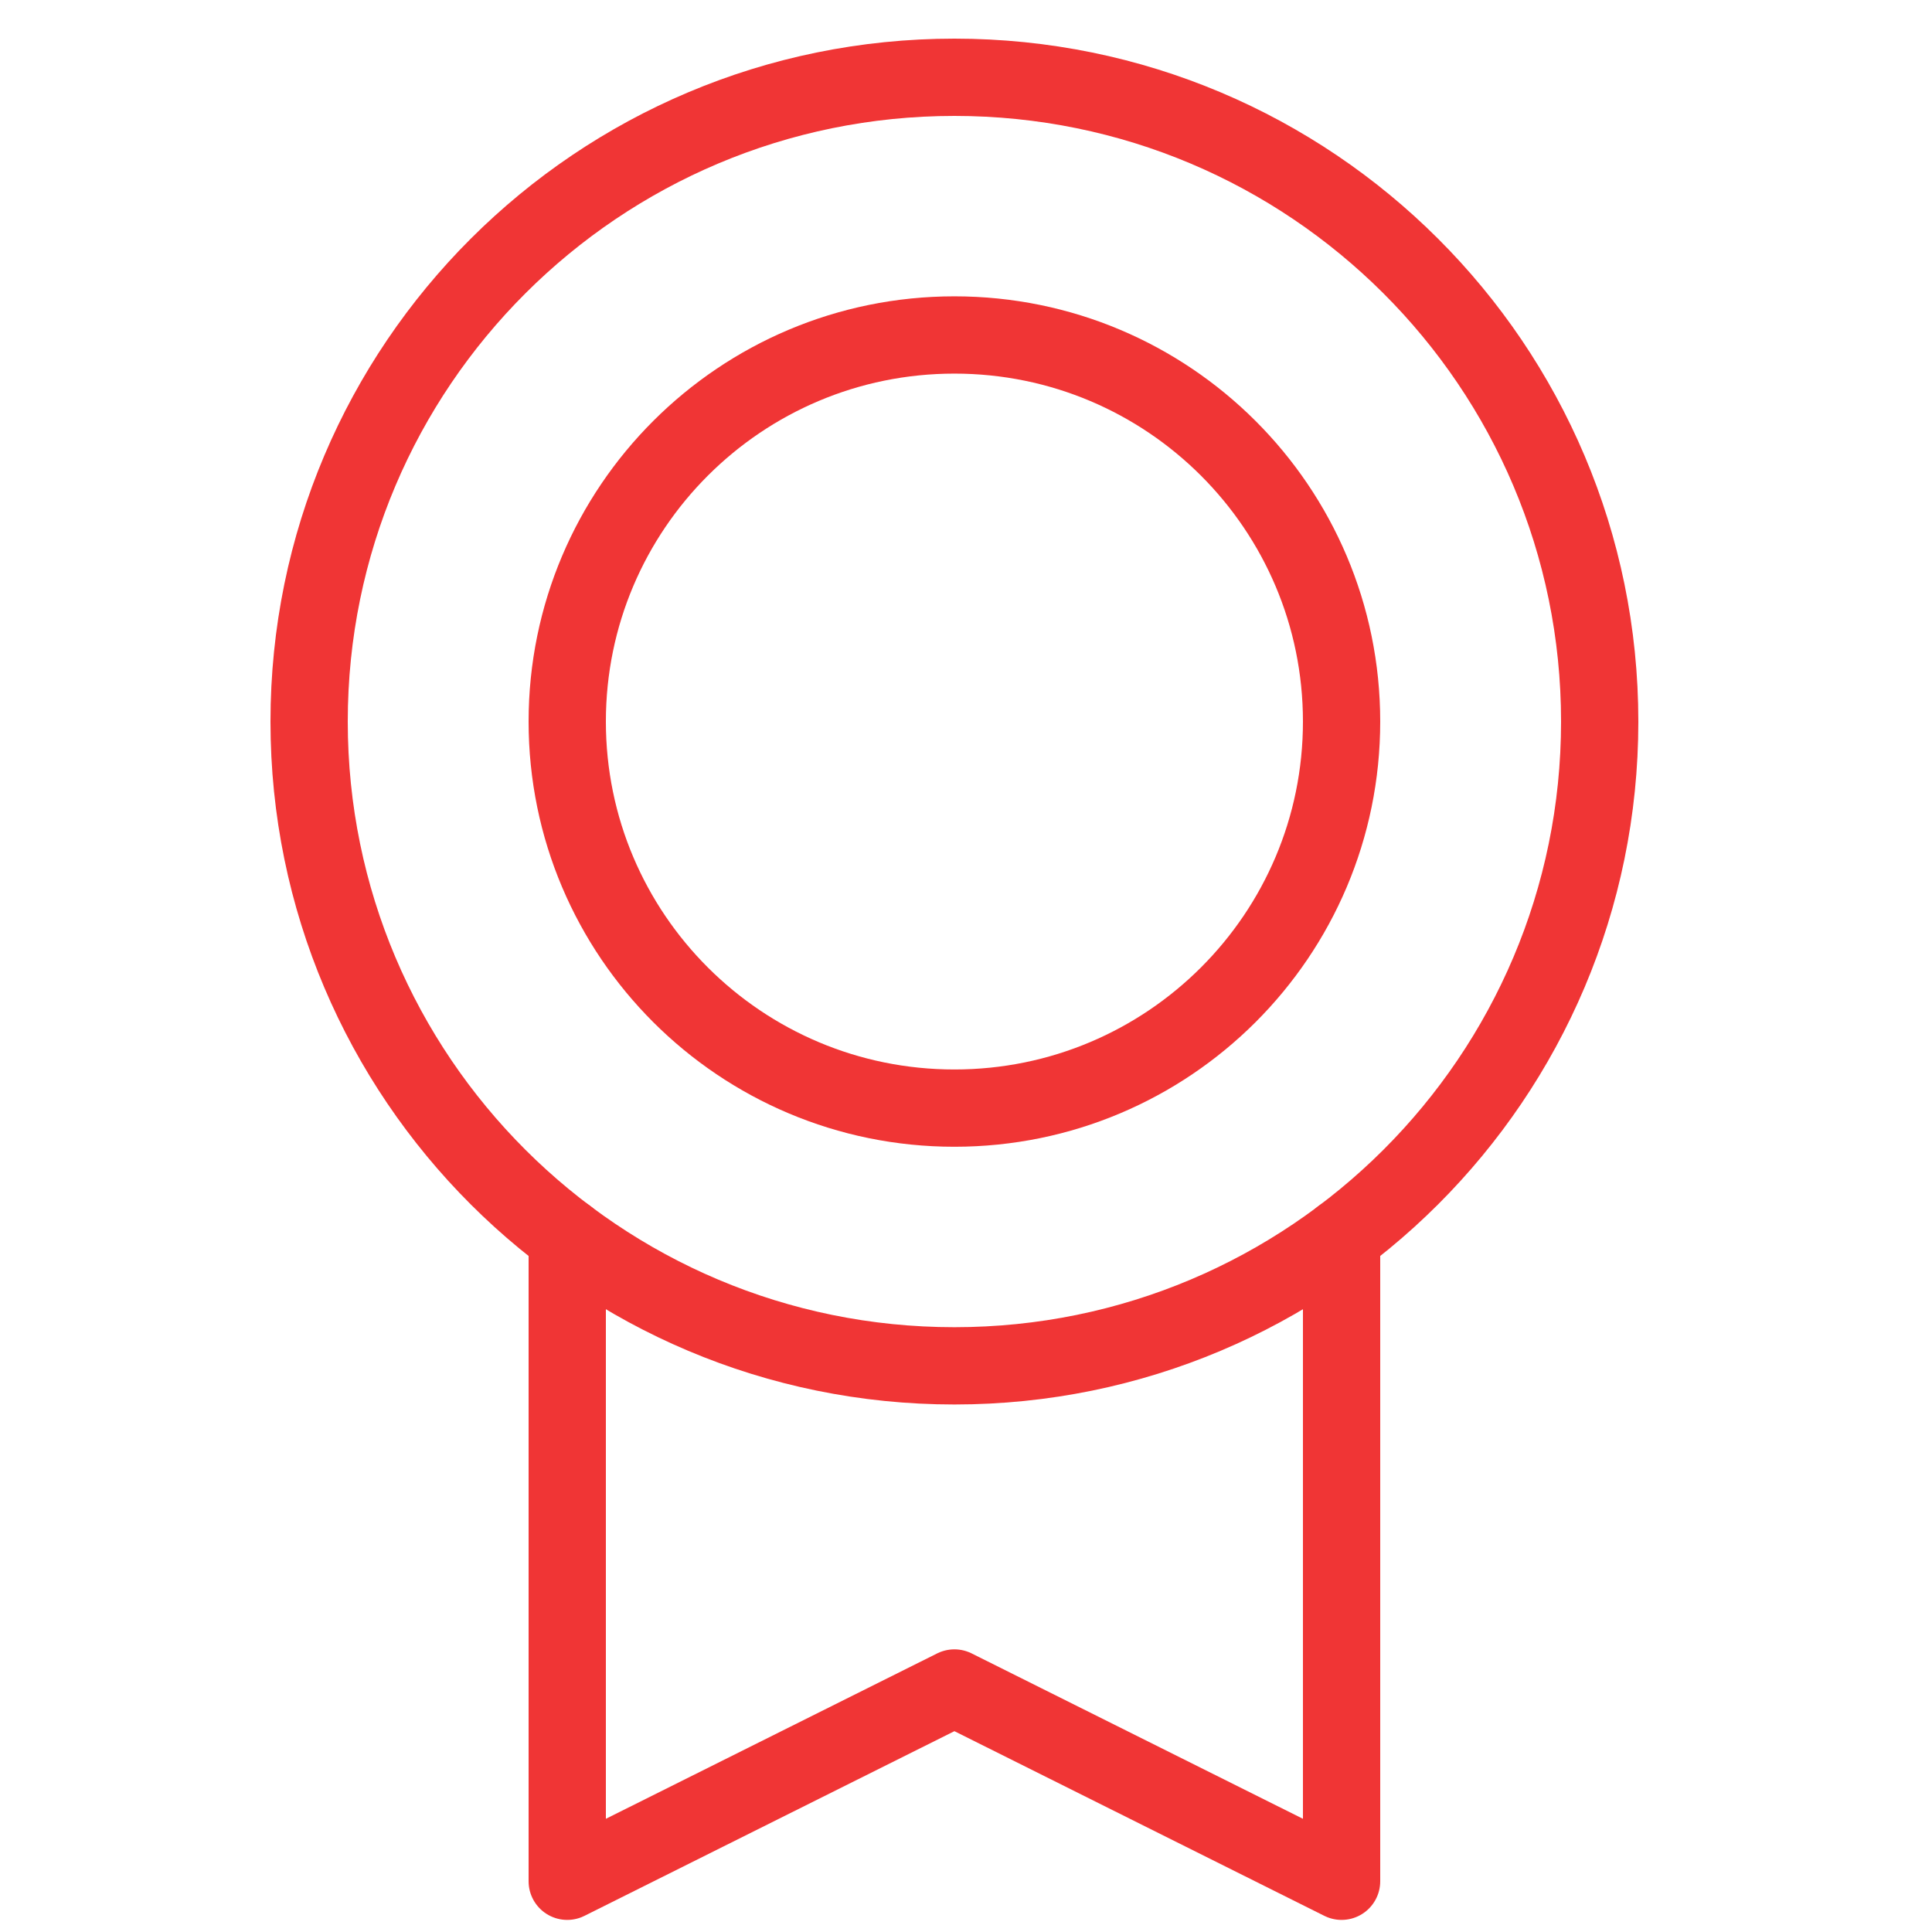
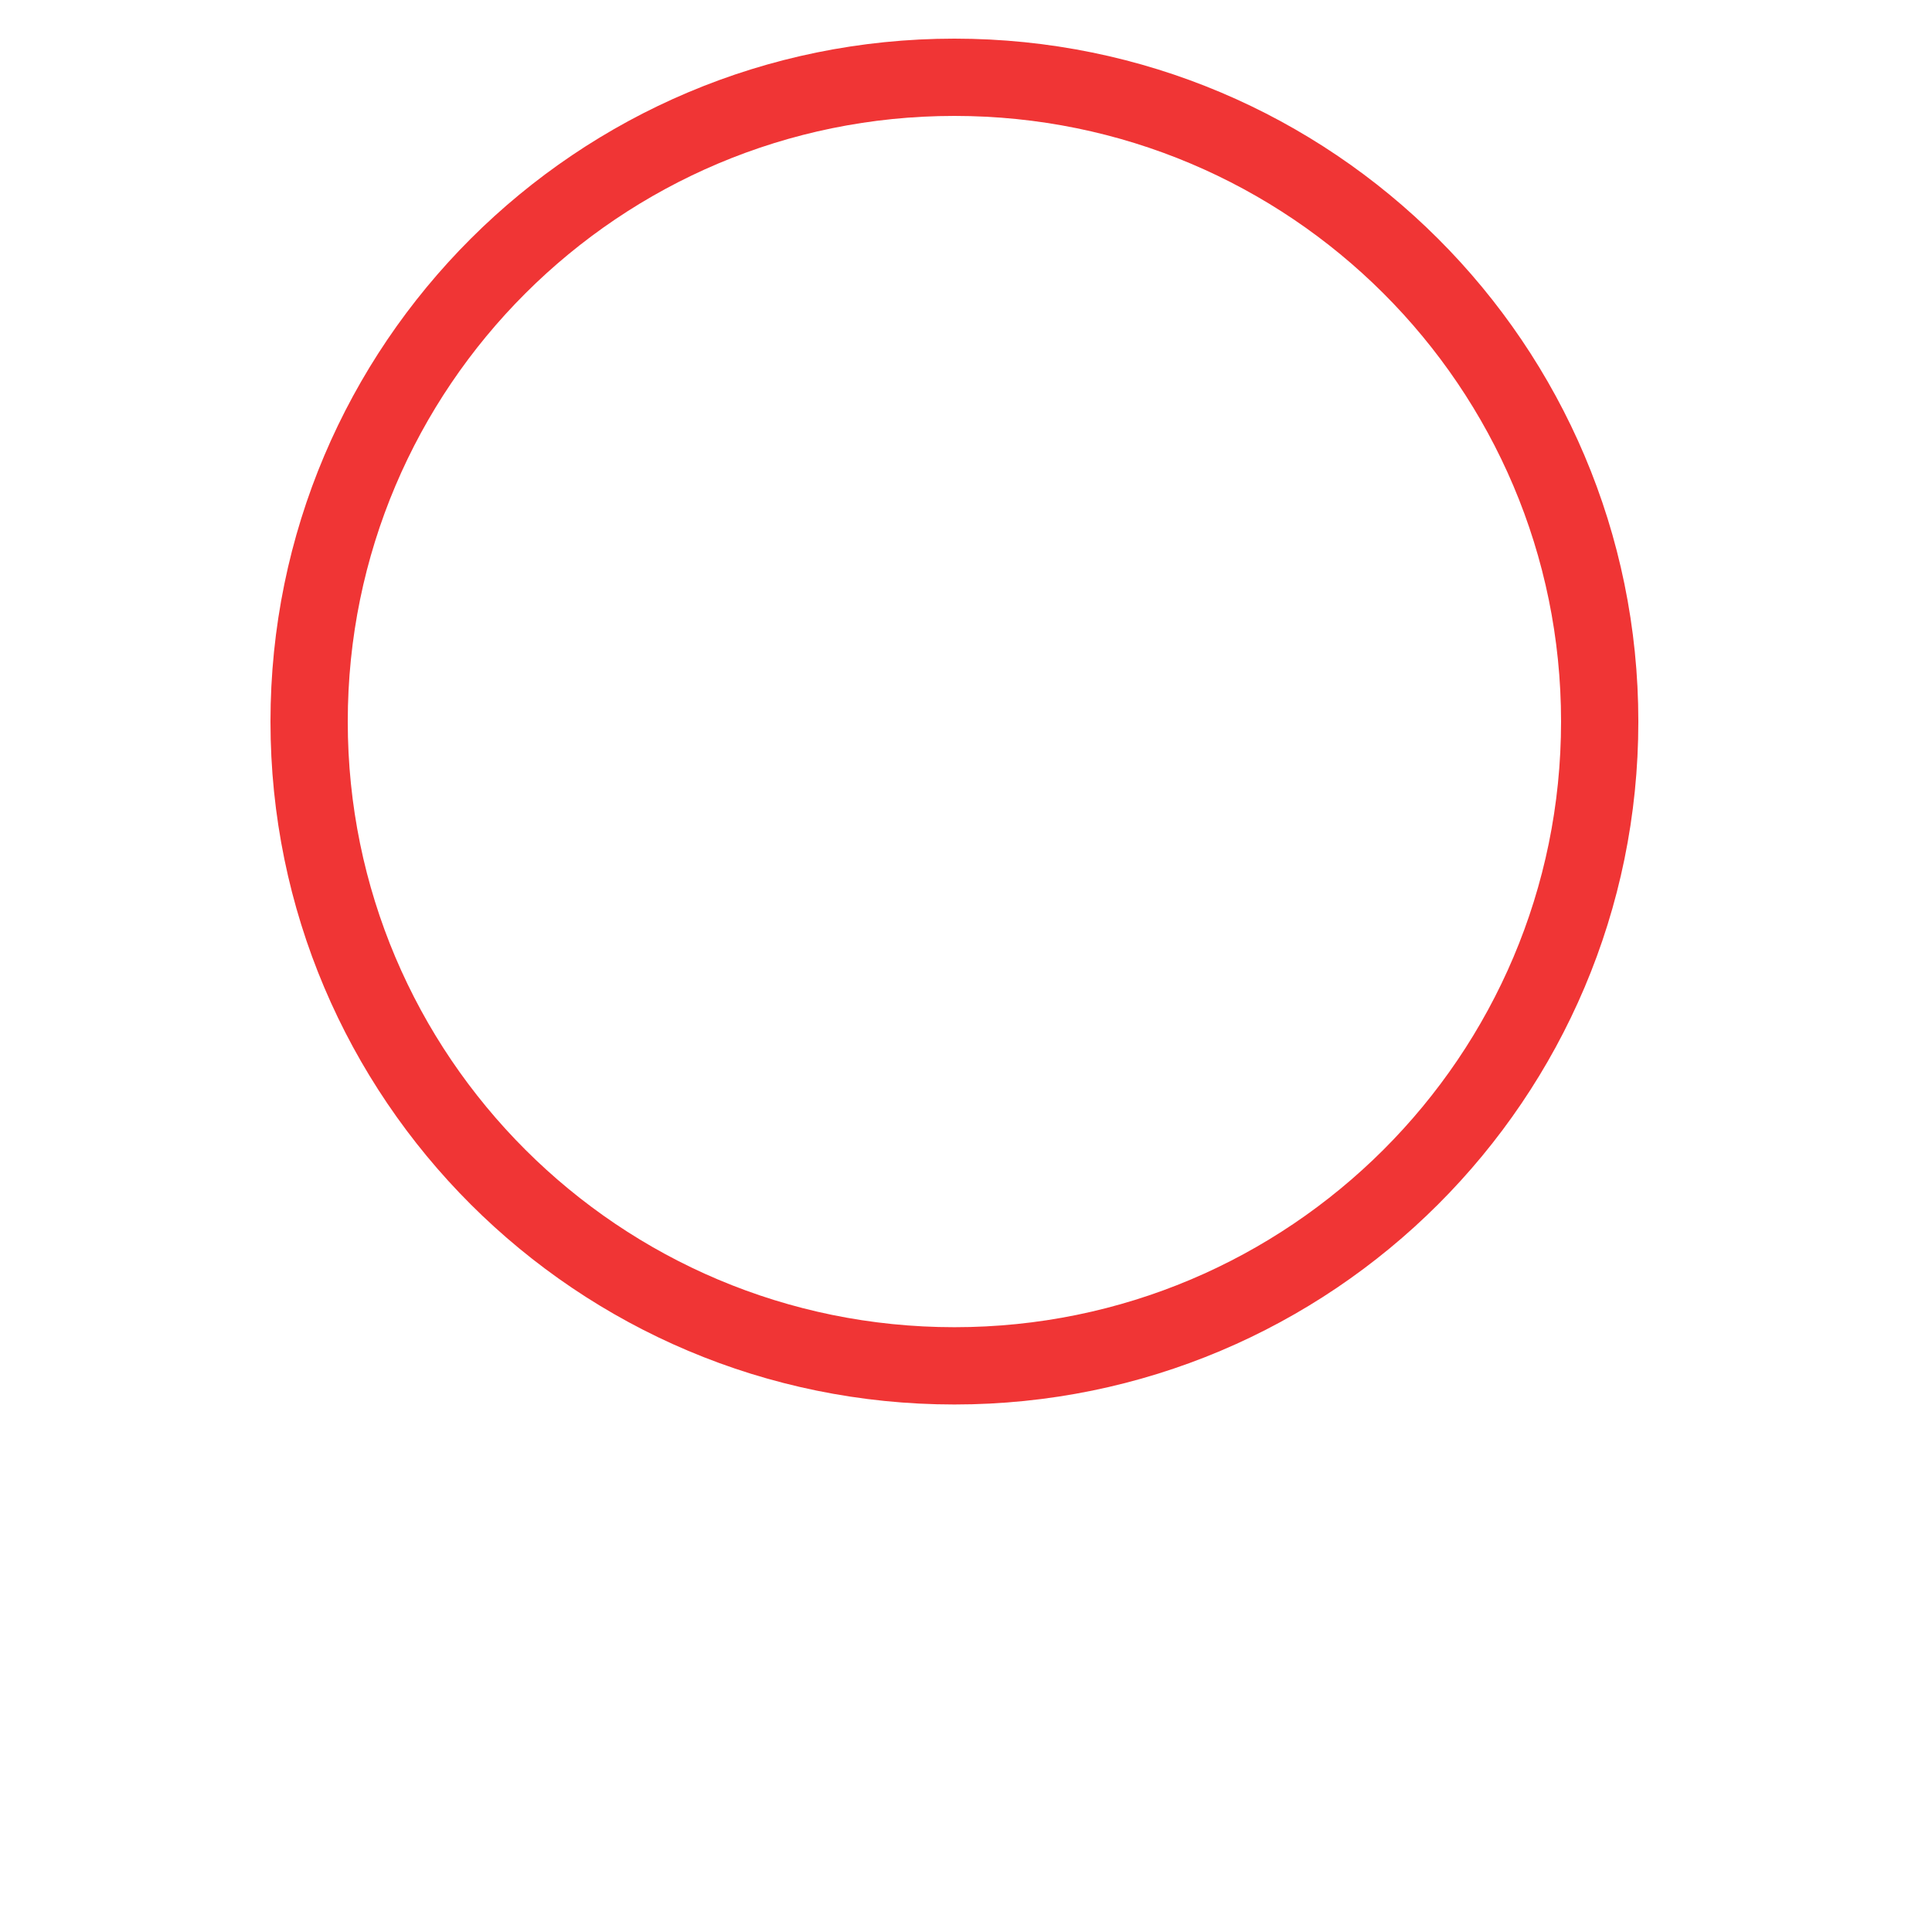
<svg xmlns="http://www.w3.org/2000/svg" width="50" height="50" viewBox="0 0 50 50" fill="none">
  <path d="M24.7 35.348C33.923 35.348 41.4 27.883 41.4 18.674C41.4 9.465 33.923 2 24.7 2C15.477 2 8 9.465 8 18.674C8 27.883 15.477 35.348 24.7 35.348Z" stroke="#F03535" stroke-width="2" stroke-linecap="round" stroke-linejoin="round" />
-   <path d="M24.7 28.678C30.234 28.678 34.72 24.199 34.72 18.674C34.72 13.149 30.234 8.669 24.7 8.669C19.166 8.669 14.68 13.149 14.68 18.674C14.68 24.199 19.166 28.678 24.7 28.678Z" stroke="#F03535" stroke-width="2" stroke-linecap="round" stroke-linejoin="round" />
-   <path d="M34.72 32.013V48.687L24.7 43.685L14.68 48.687V32.013" stroke="#F03535" stroke-width="2" stroke-linecap="round" stroke-linejoin="round" />
</svg>